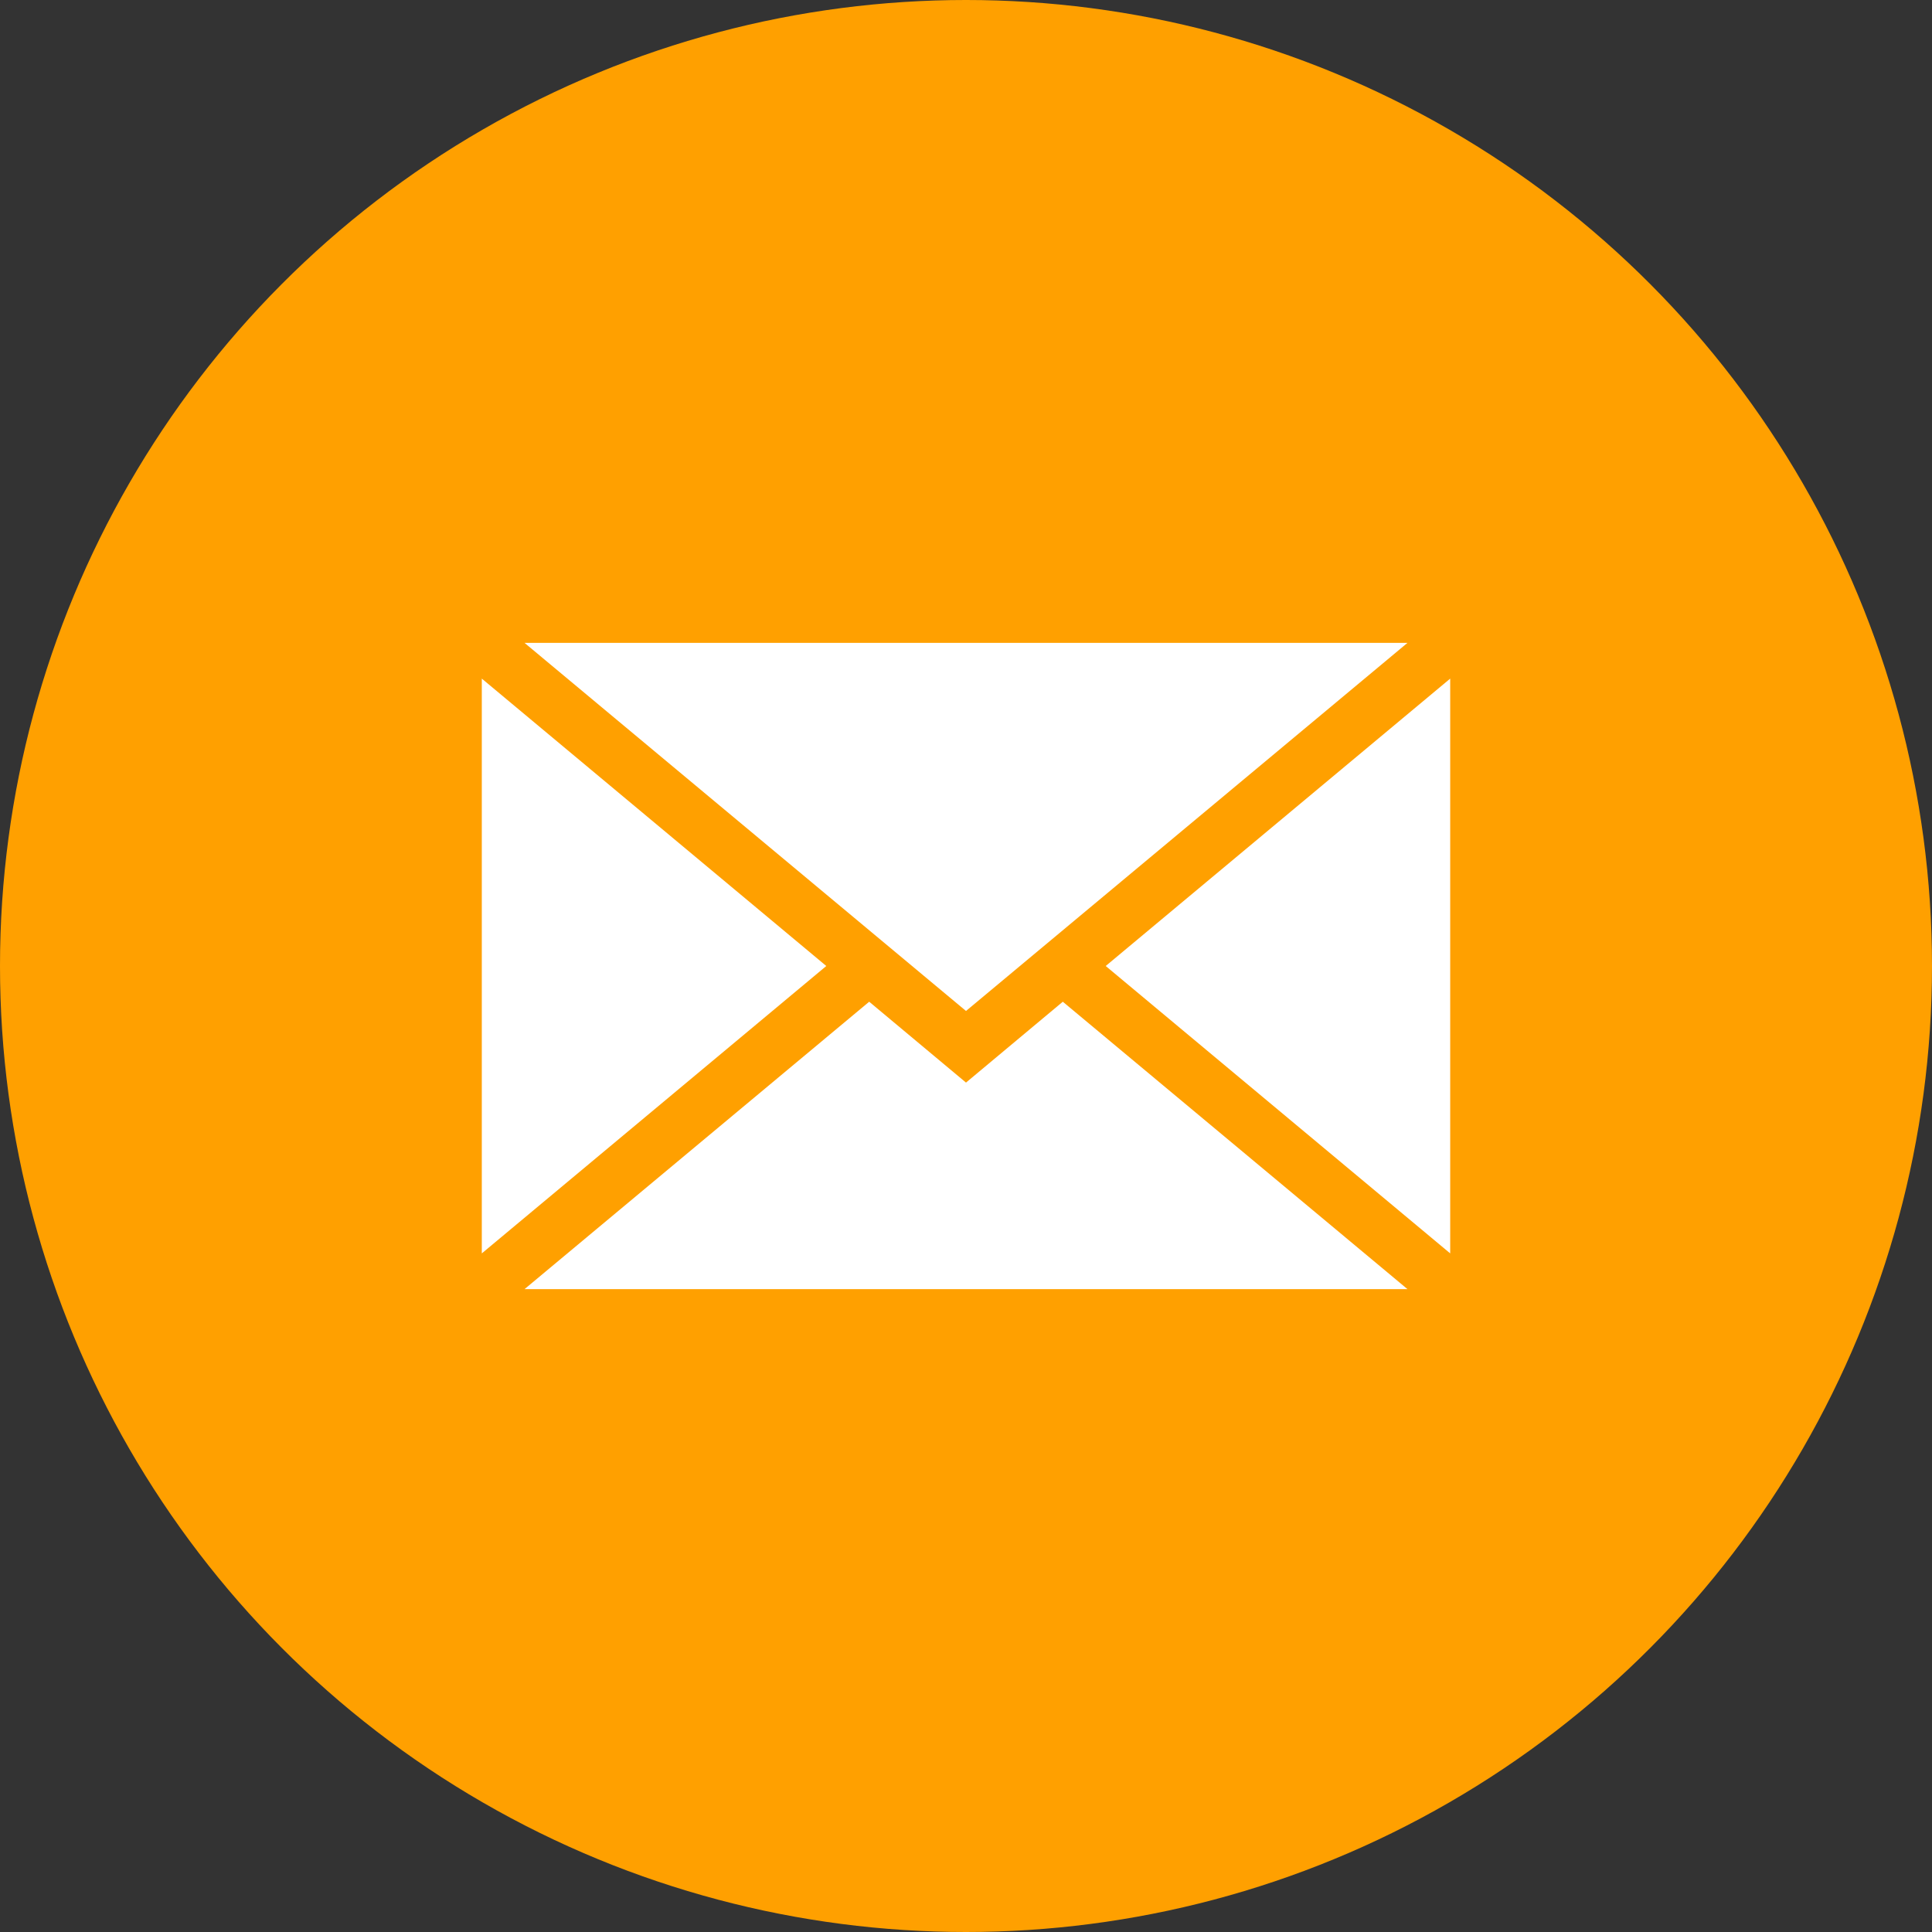
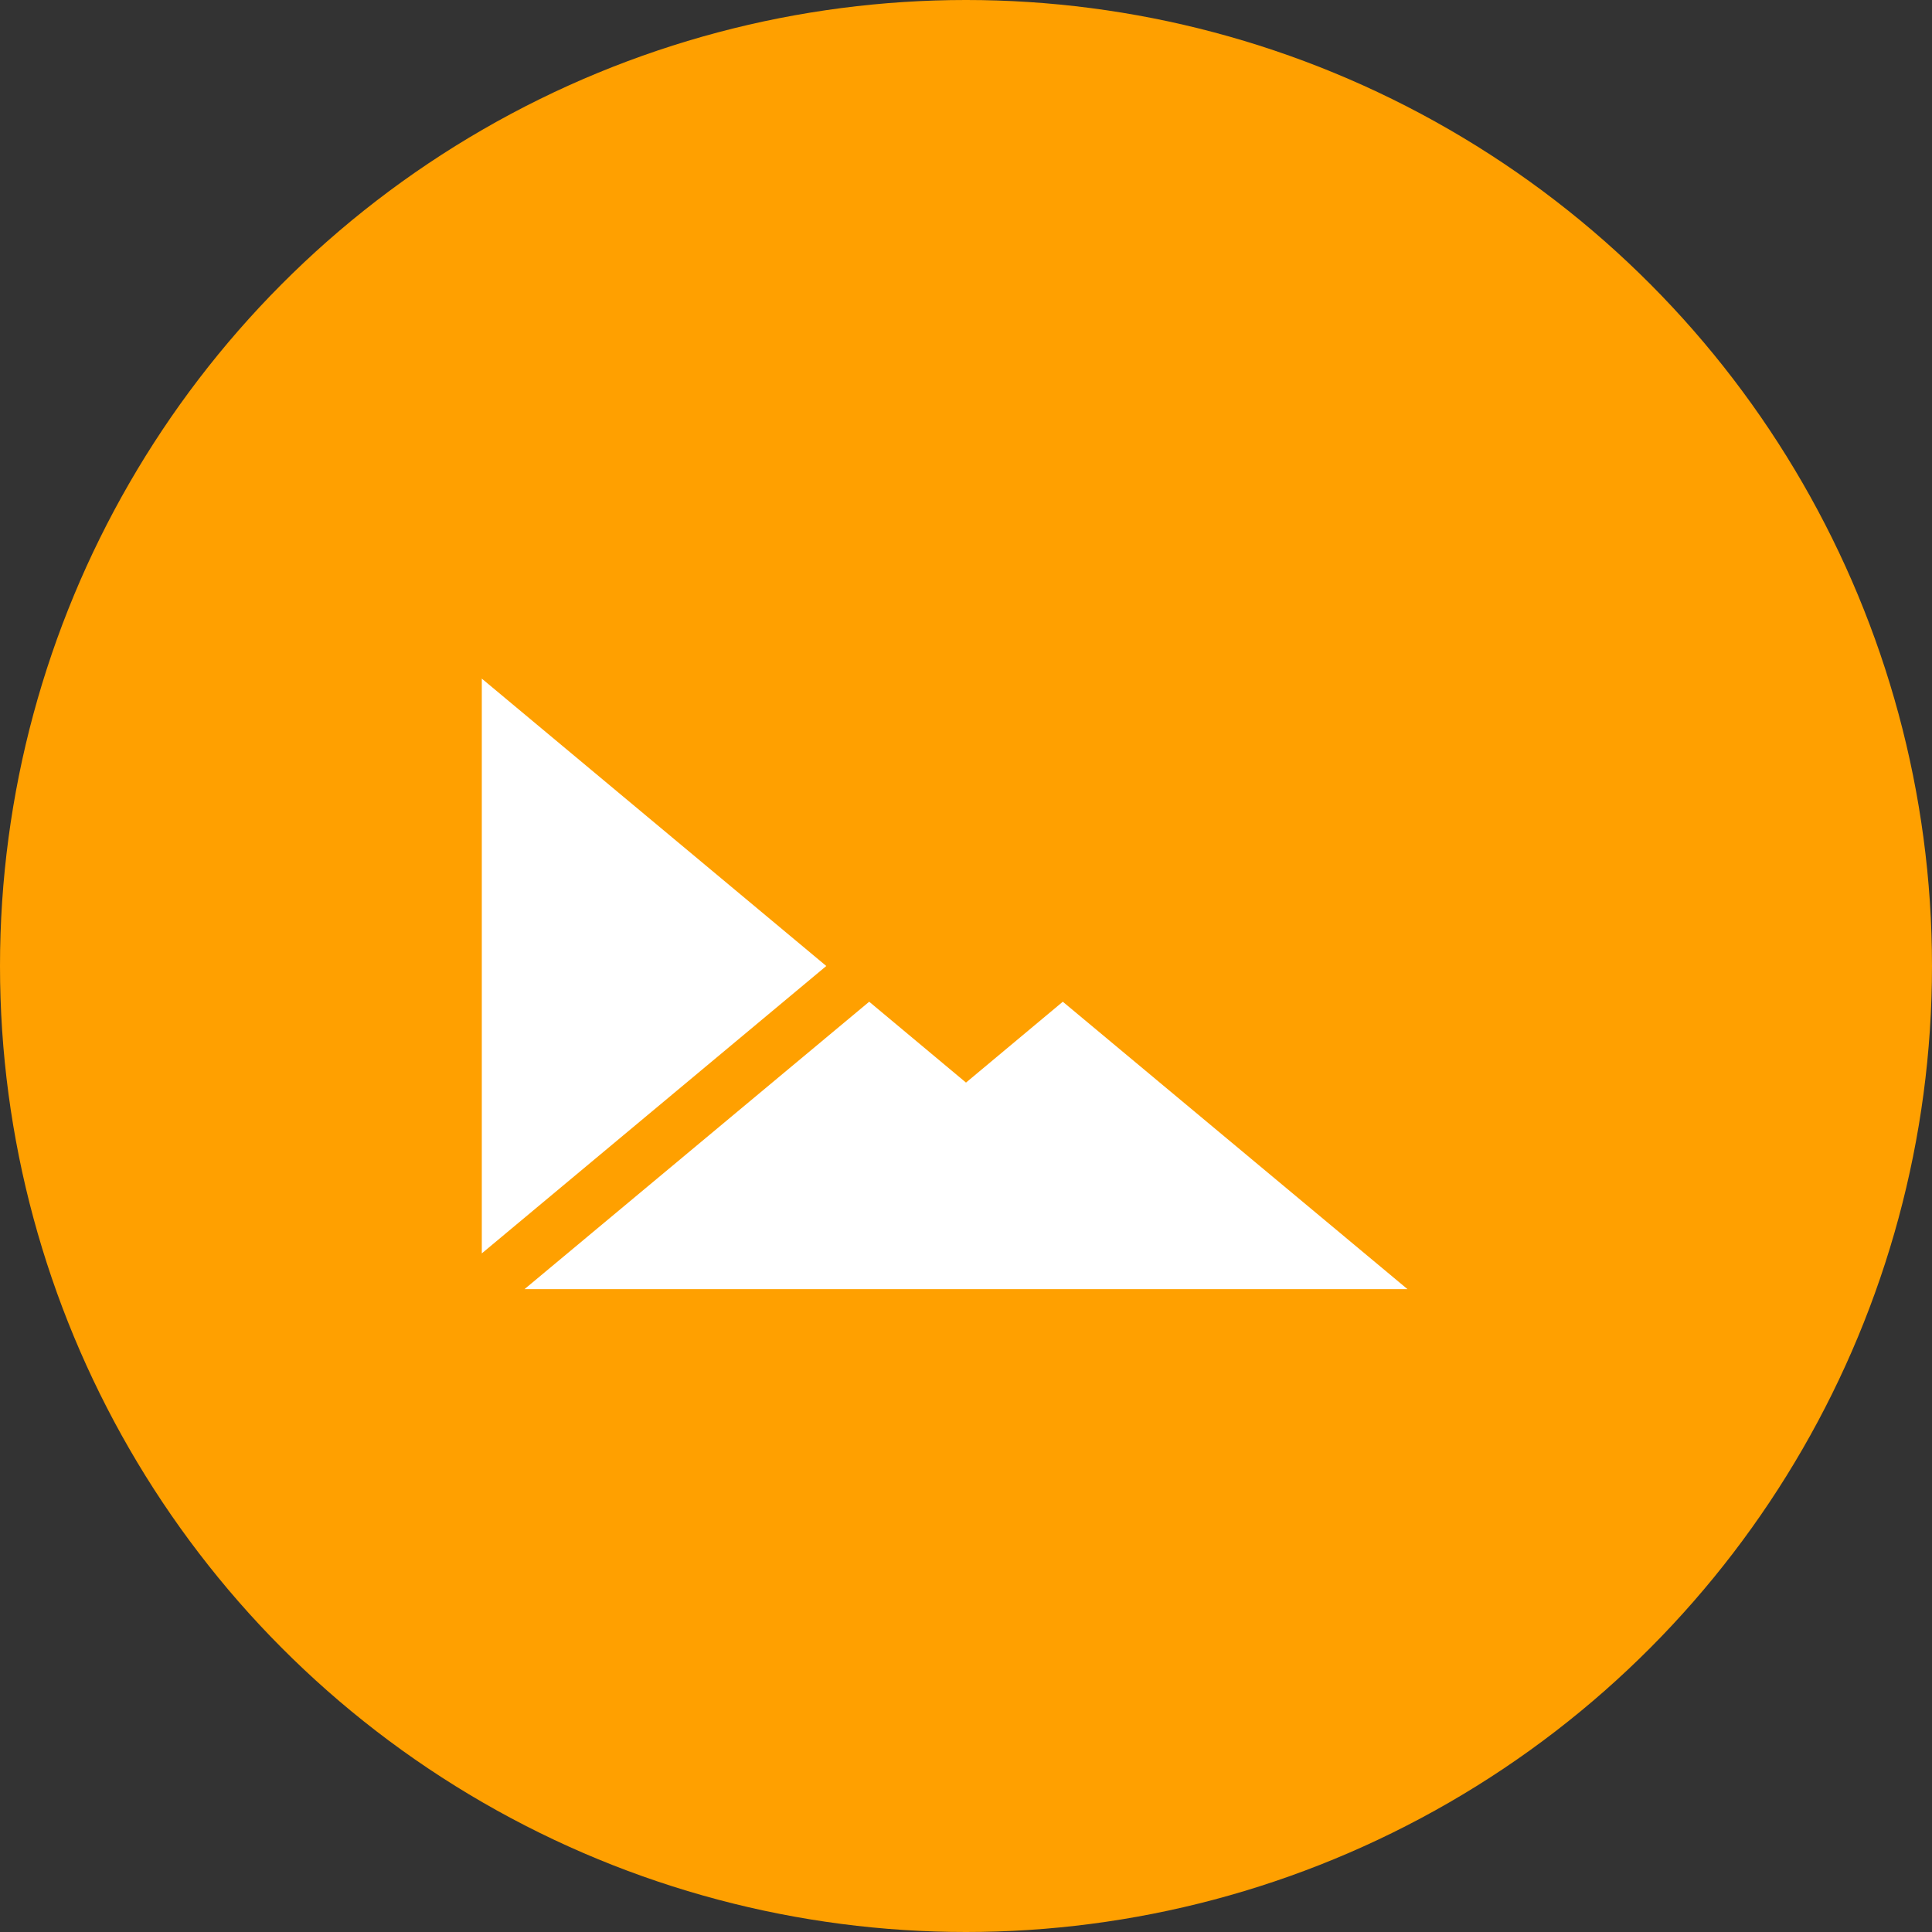
<svg xmlns="http://www.w3.org/2000/svg" id="_レイヤー_2" viewBox="0 0 121.14 121.14">
  <rect x="0" y="0" width="121.14" height="121.14" fill="#333333" stroke="none" />
  <defs>
    <style>.cls-1{fill:#fff;}.cls-2{fill:#ffa000;}</style>
  </defs>
  <g id="_イヤー_2">
    <g id="_イヤー_1-2">
      <circle class="cls-2" cx="60.57" cy="60.57" r="60.57" />
-       <polygon class="cls-1" points="90.93 42.55 90.93 78.59 69.33 60.57 90.93 42.55" />
      <polygon class="cls-1" points="88.25 80.83 32.89 80.83 54.5 62.81 60.57 67.88 66.64 62.81 88.25 80.83" />
      <polygon class="cls-1" points="51.81 60.57 30.21 78.59 30.21 42.55 51.81 60.57" />
-       <polygon class="cls-1" points="88.25 40.31 60.57 63.39 32.89 40.31 88.25 40.31" />
    </g>
  </g>
</svg>